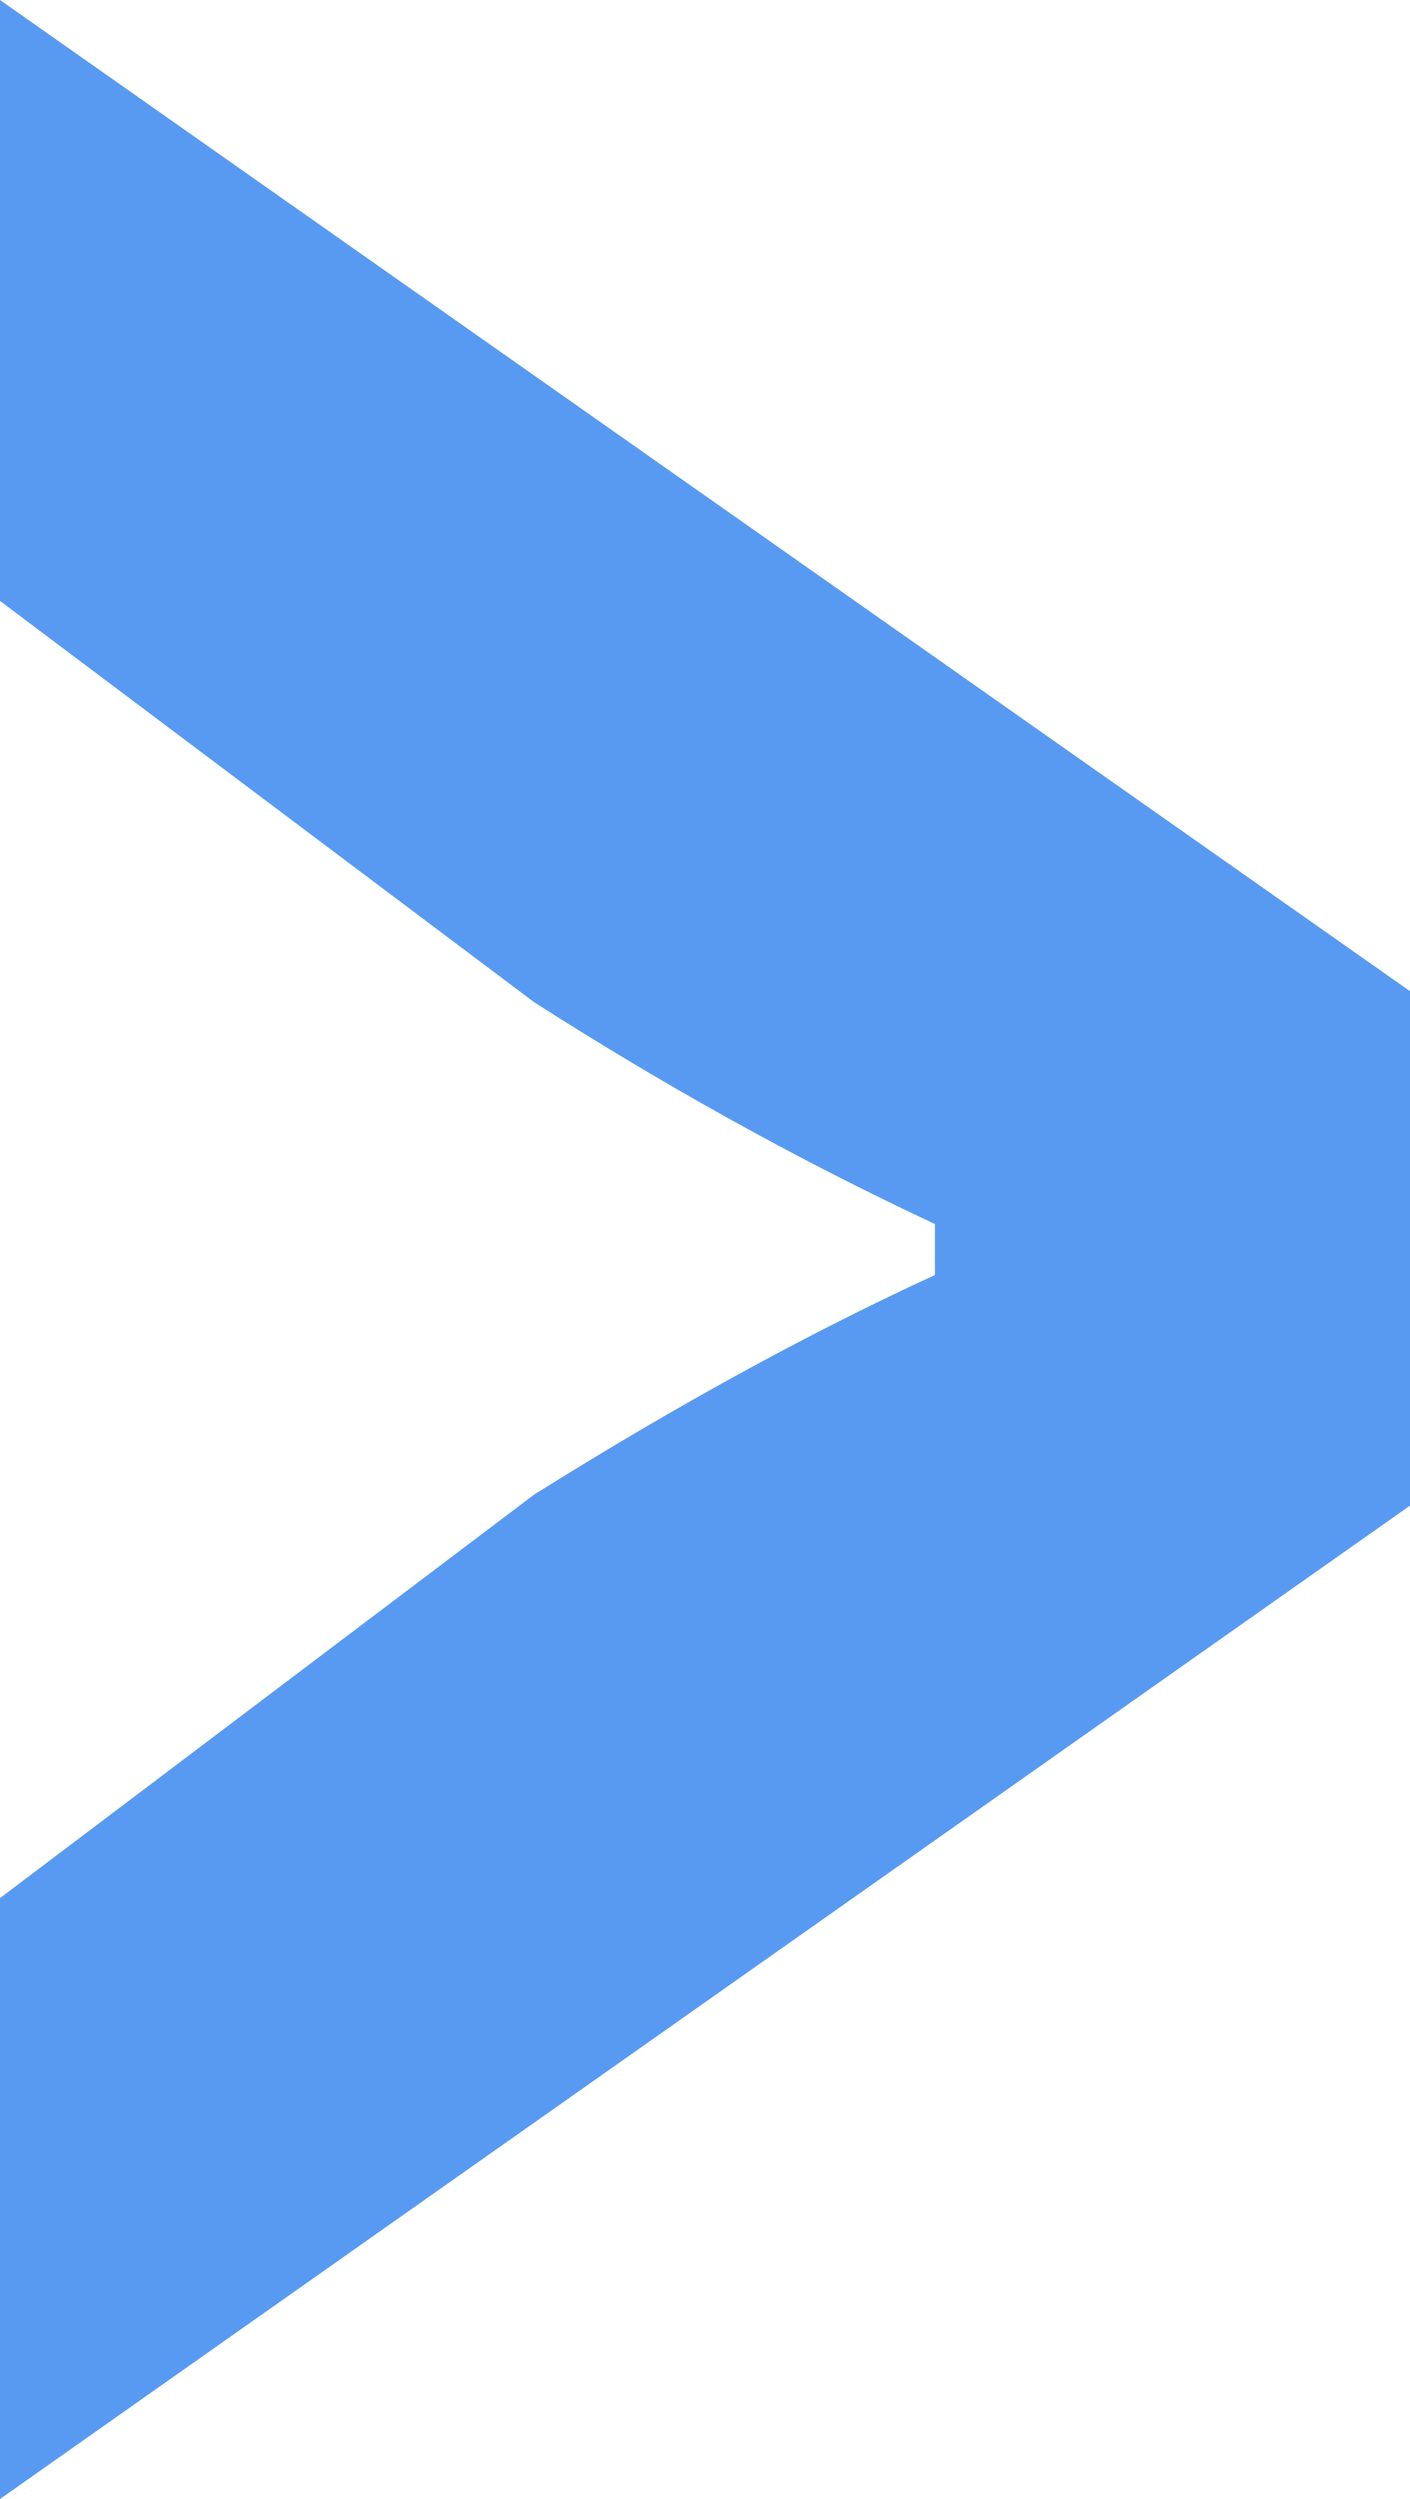
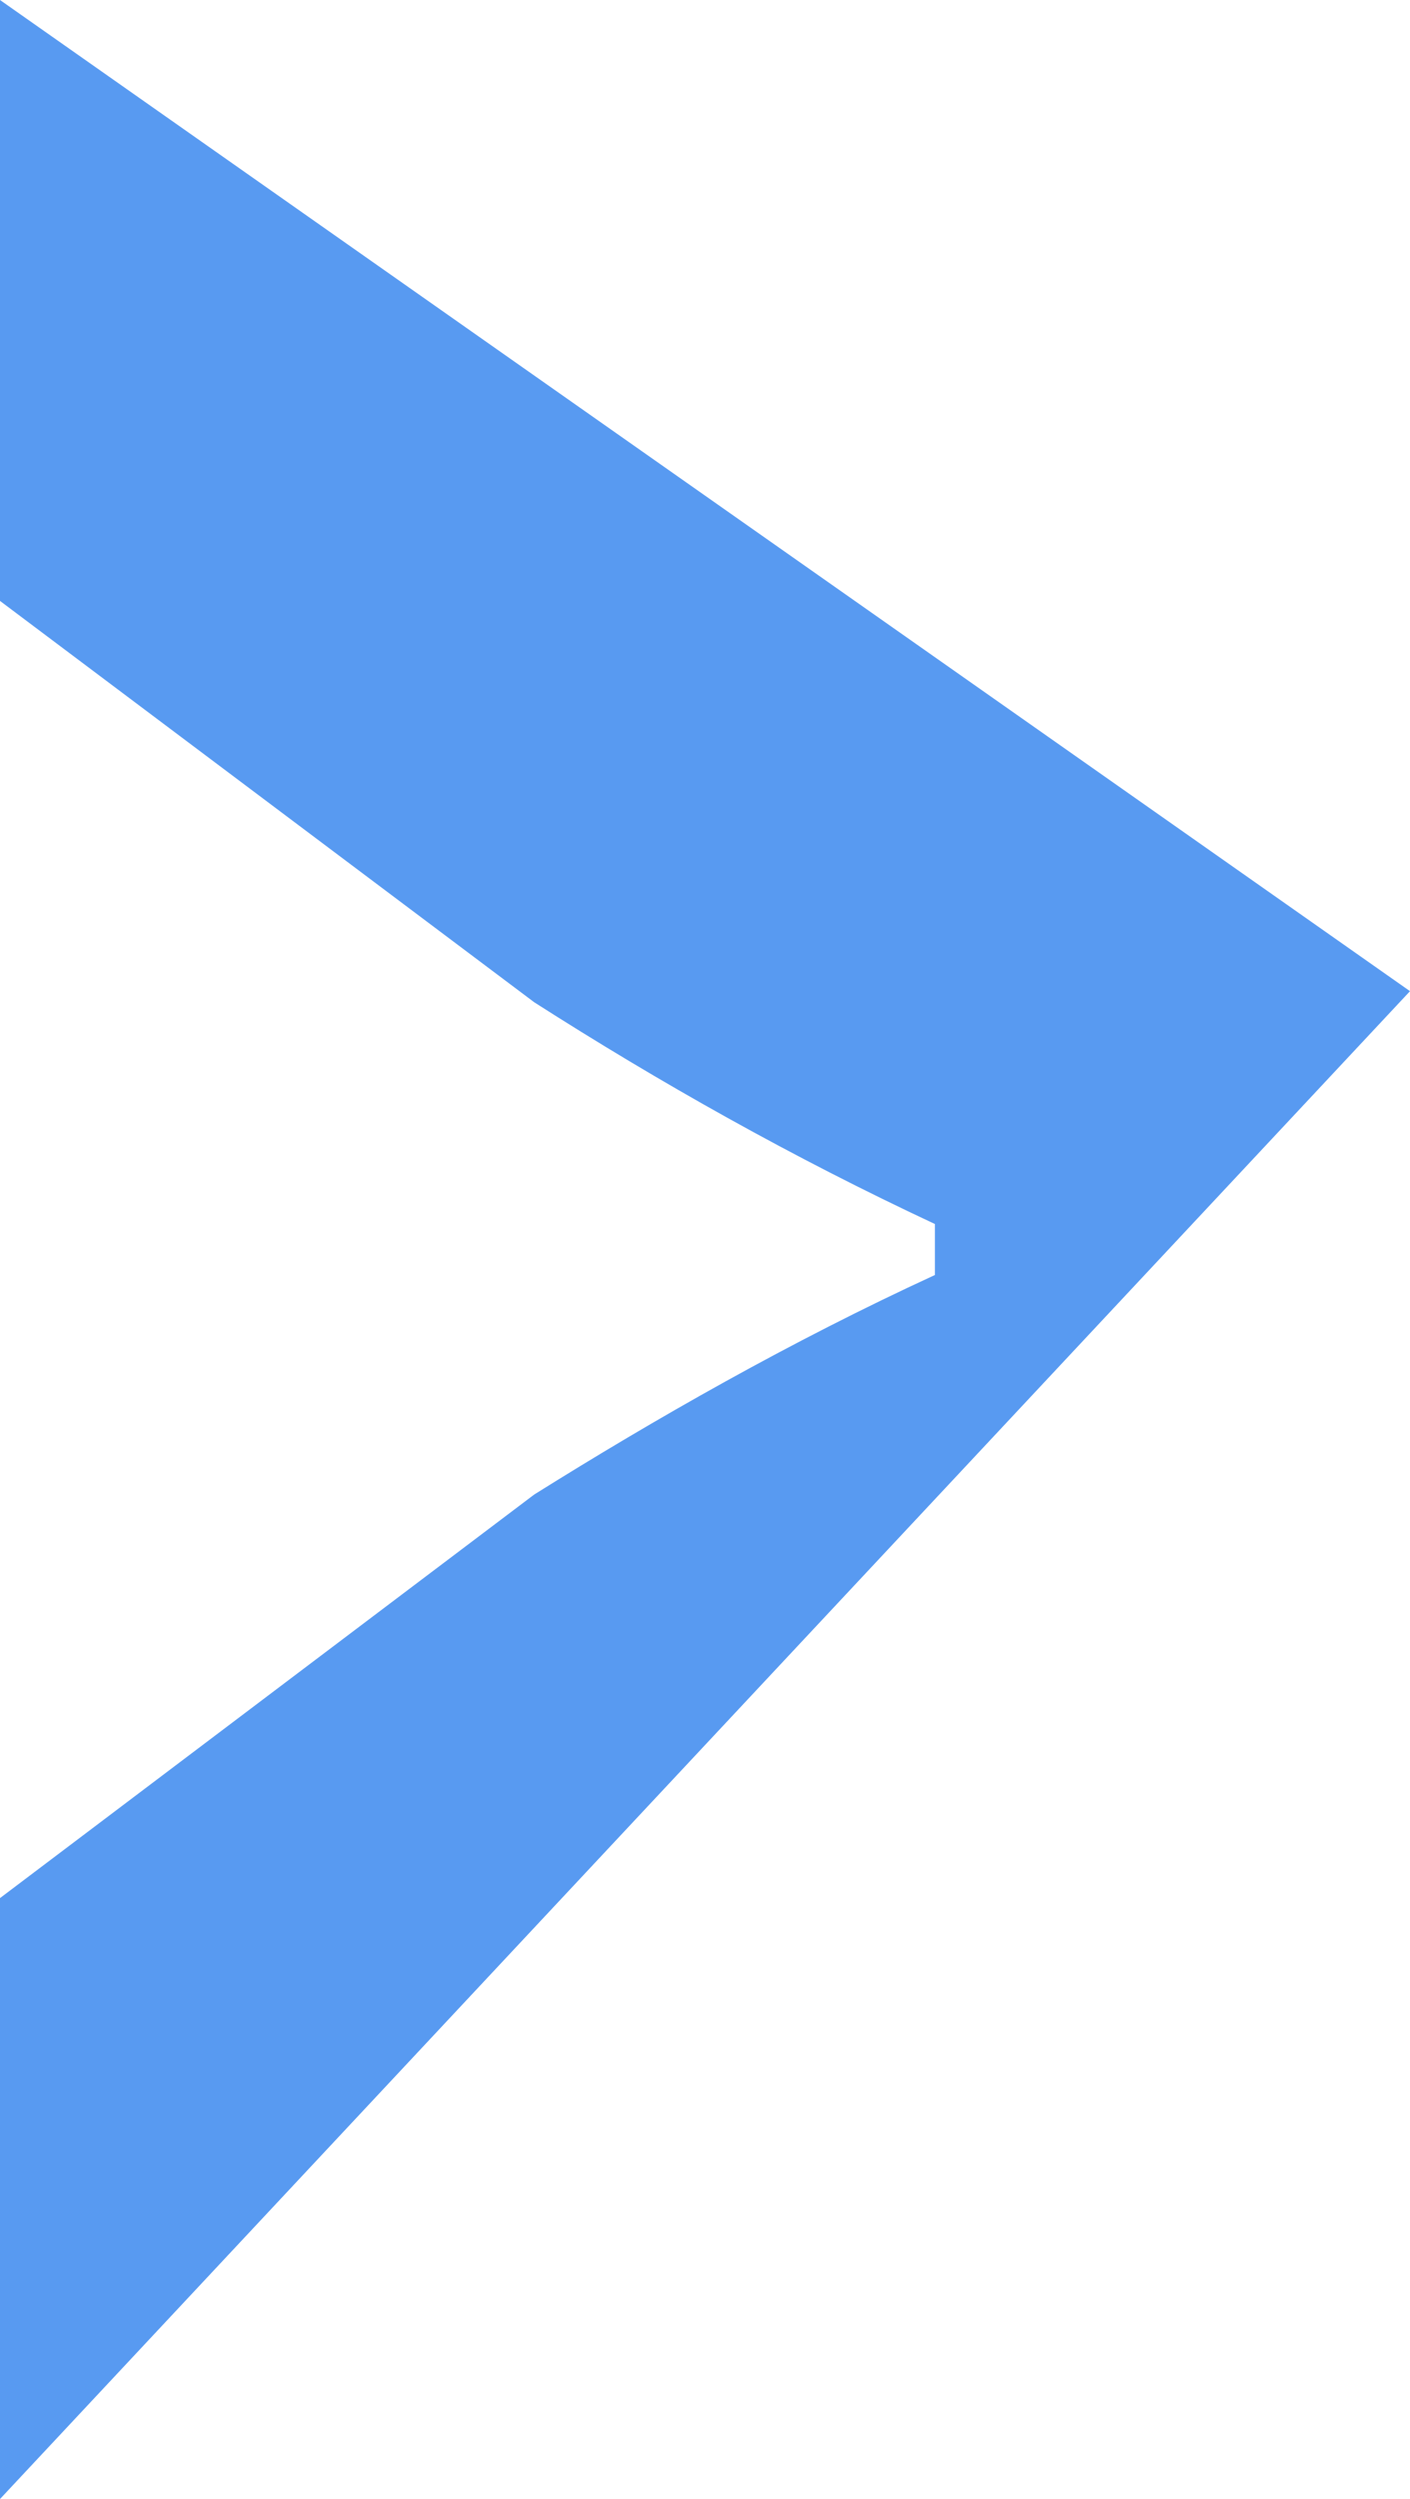
<svg xmlns="http://www.w3.org/2000/svg" width="290" height="514" viewBox="0 0 290 514" fill="none">
-   <path d="M2.5115e-05 123.597L3.05176e-05 -1.26763e-05L290 203.867L290 309.677L8.04992e-06 514L1.34525e-05 390.403L109.876 307.397C134.643 291.89 162.562 275.927 192.283 262.245L192.283 251.755C163.012 238.073 135.543 222.566 109.876 206.147L2.5115e-05 123.597Z" fill="#589AF1" />
+   <path d="M2.5115e-05 123.597L3.05176e-05 -1.26763e-05L290 203.867L8.04992e-06 514L1.34525e-05 390.403L109.876 307.397C134.643 291.89 162.562 275.927 192.283 262.245L192.283 251.755C163.012 238.073 135.543 222.566 109.876 206.147L2.5115e-05 123.597Z" fill="#589AF1" />
</svg>